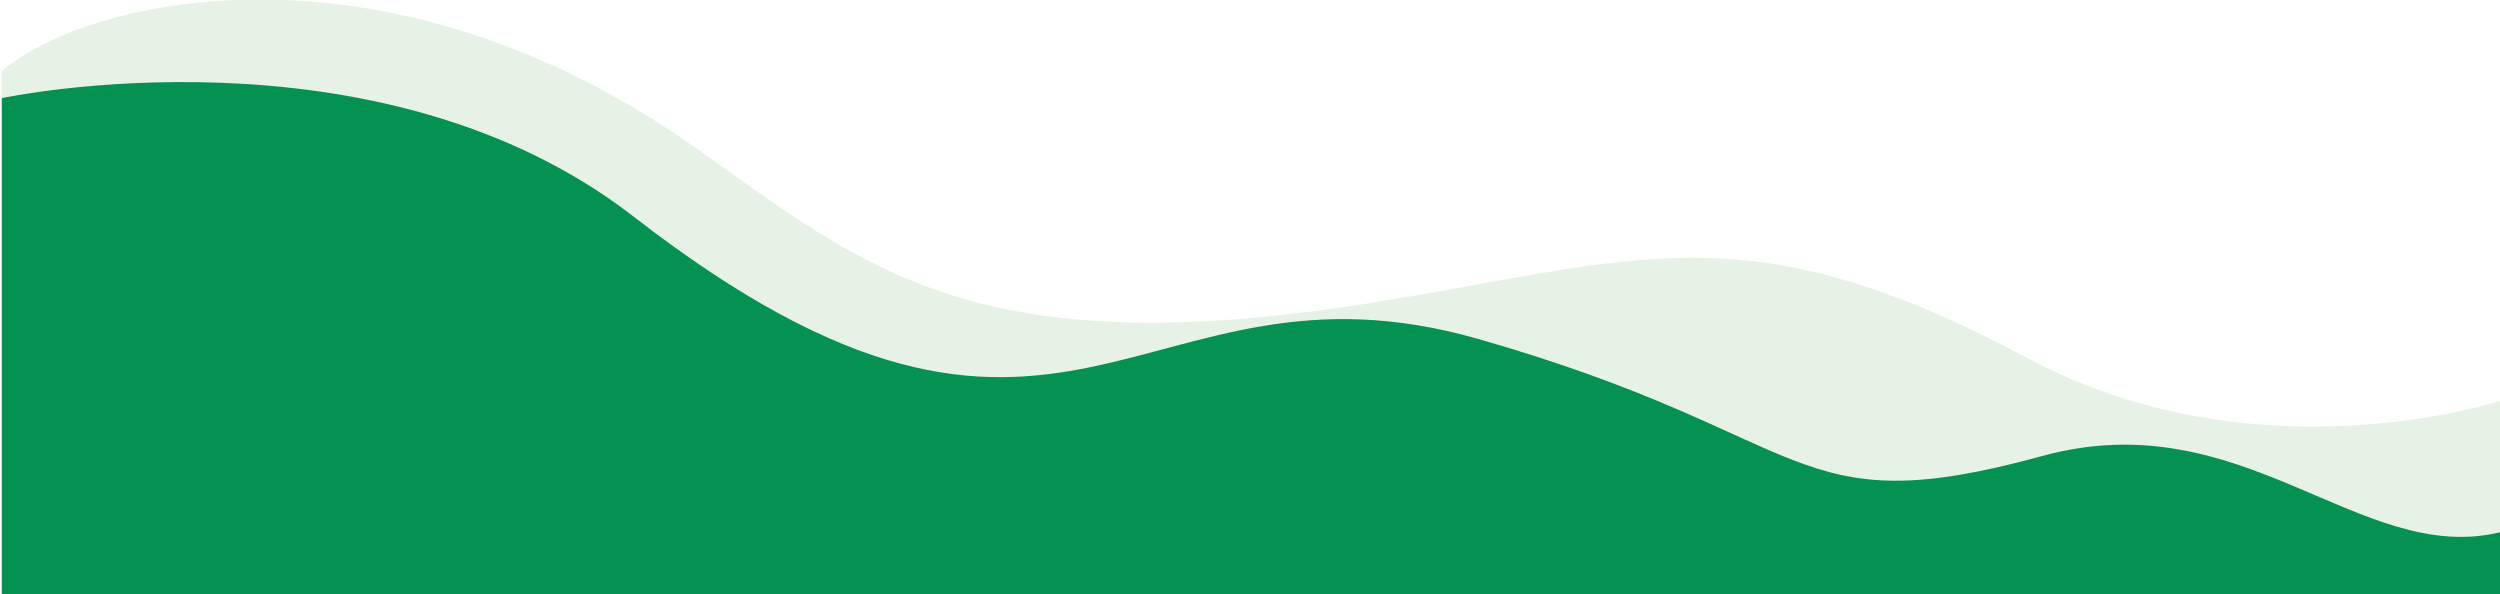
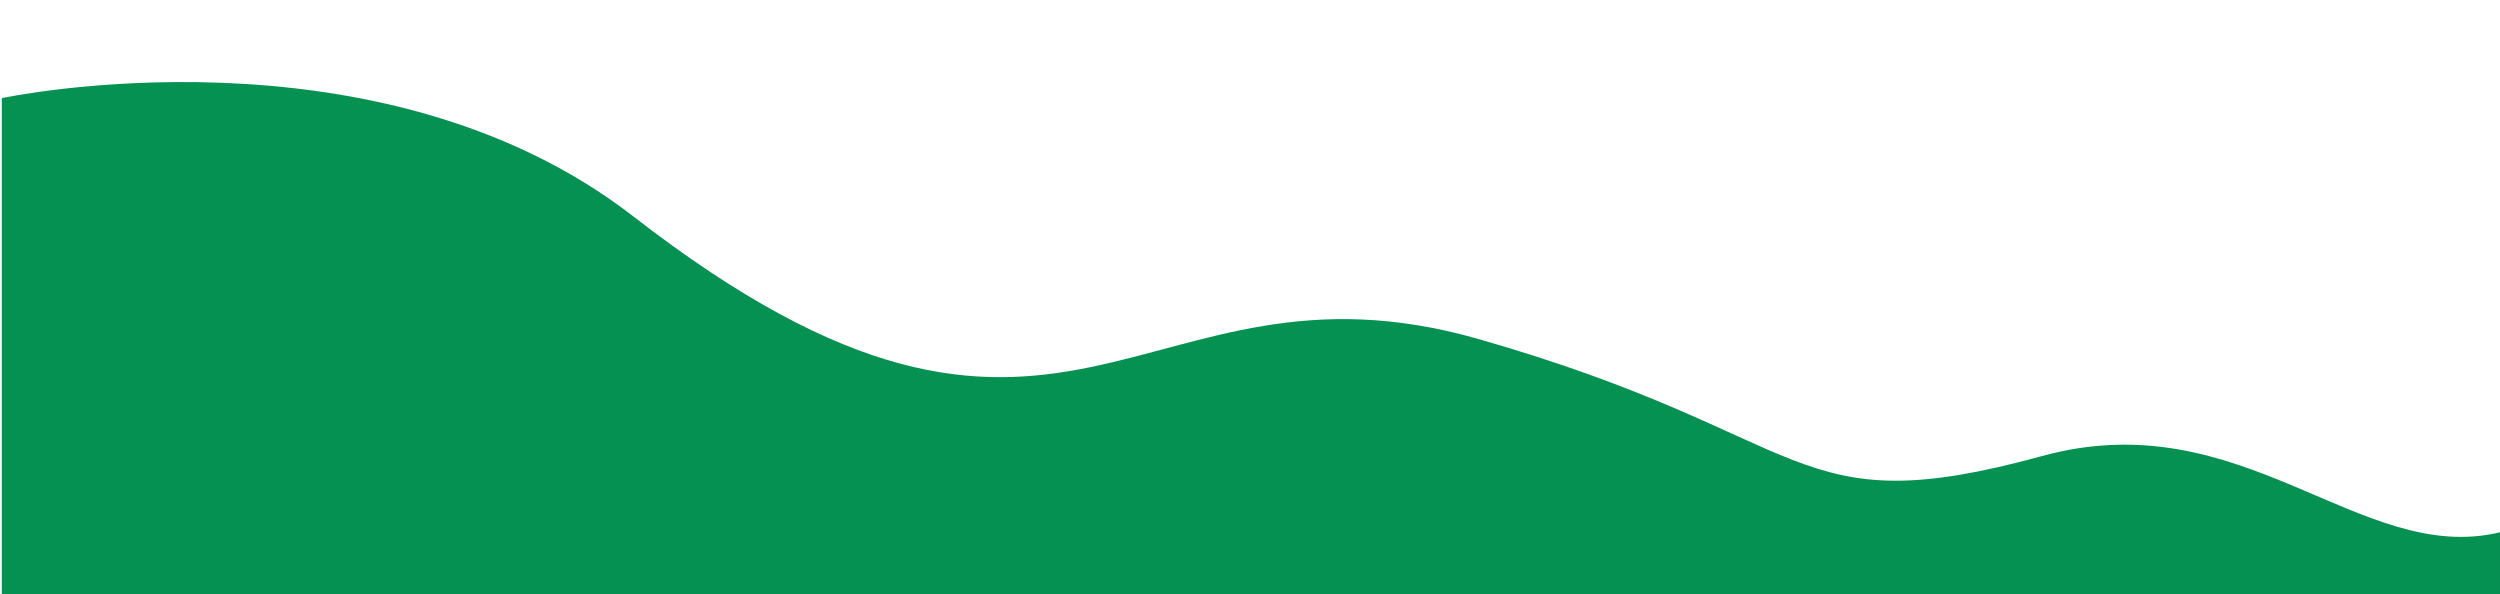
<svg xmlns="http://www.w3.org/2000/svg" width="100%" height="100%" x="0px" y="0px" viewBox="0 0 1409 335" style="vertical-align: middle; max-width: 100%; width: 100%;">
-   <path d="M1,336h1408V226c0,0-137,45-266-24c-160.6-85.9-220-55-372-31c-220.5,34.8-282.4-19.2-378-87C218-40,51-2,1,40   C1,104,1,336,1,336z" fill="rgba(159,205,154,0.26)">
-    </path>
  <path d="M1409,336H1V55.3c0,0,211.5-45.3,356,66.7c244,189.3,284,14.2,476,69s175,105.2,318,66c113.1-31,179,62,258,43   C1409,324,1409,336,1409,336z" fill="rgb(5,145,82)">
   </path>
</svg>